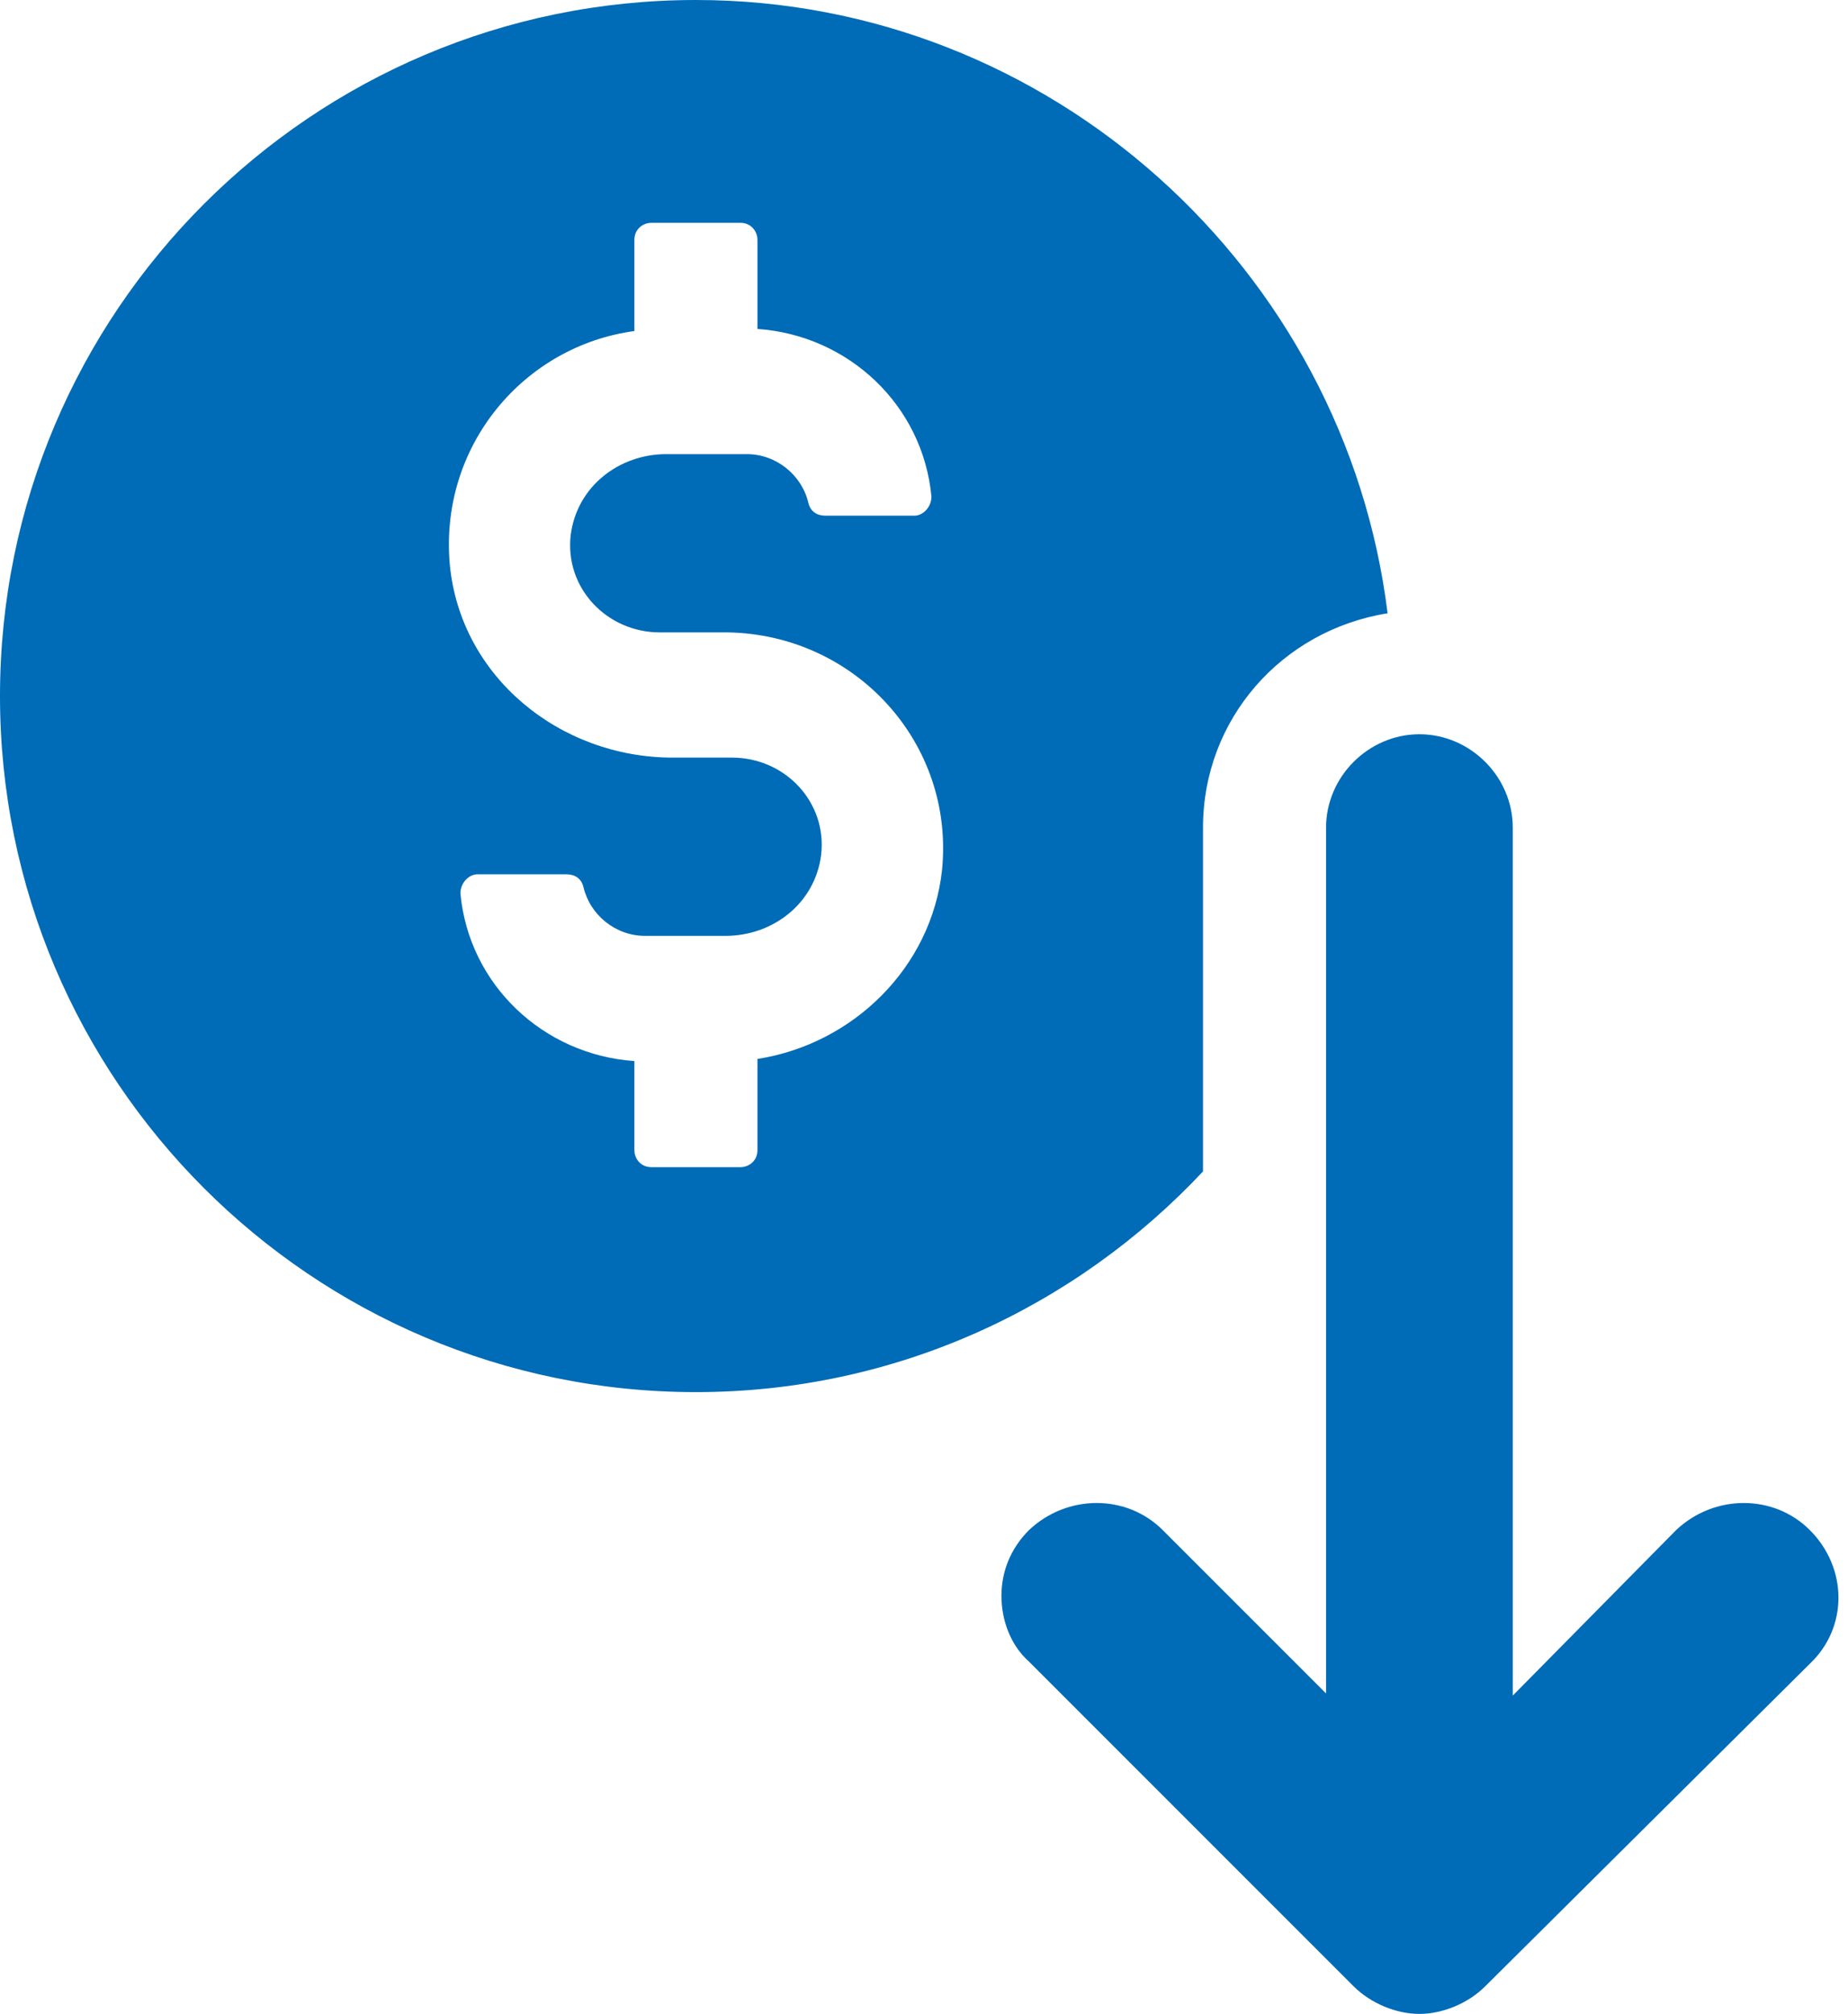
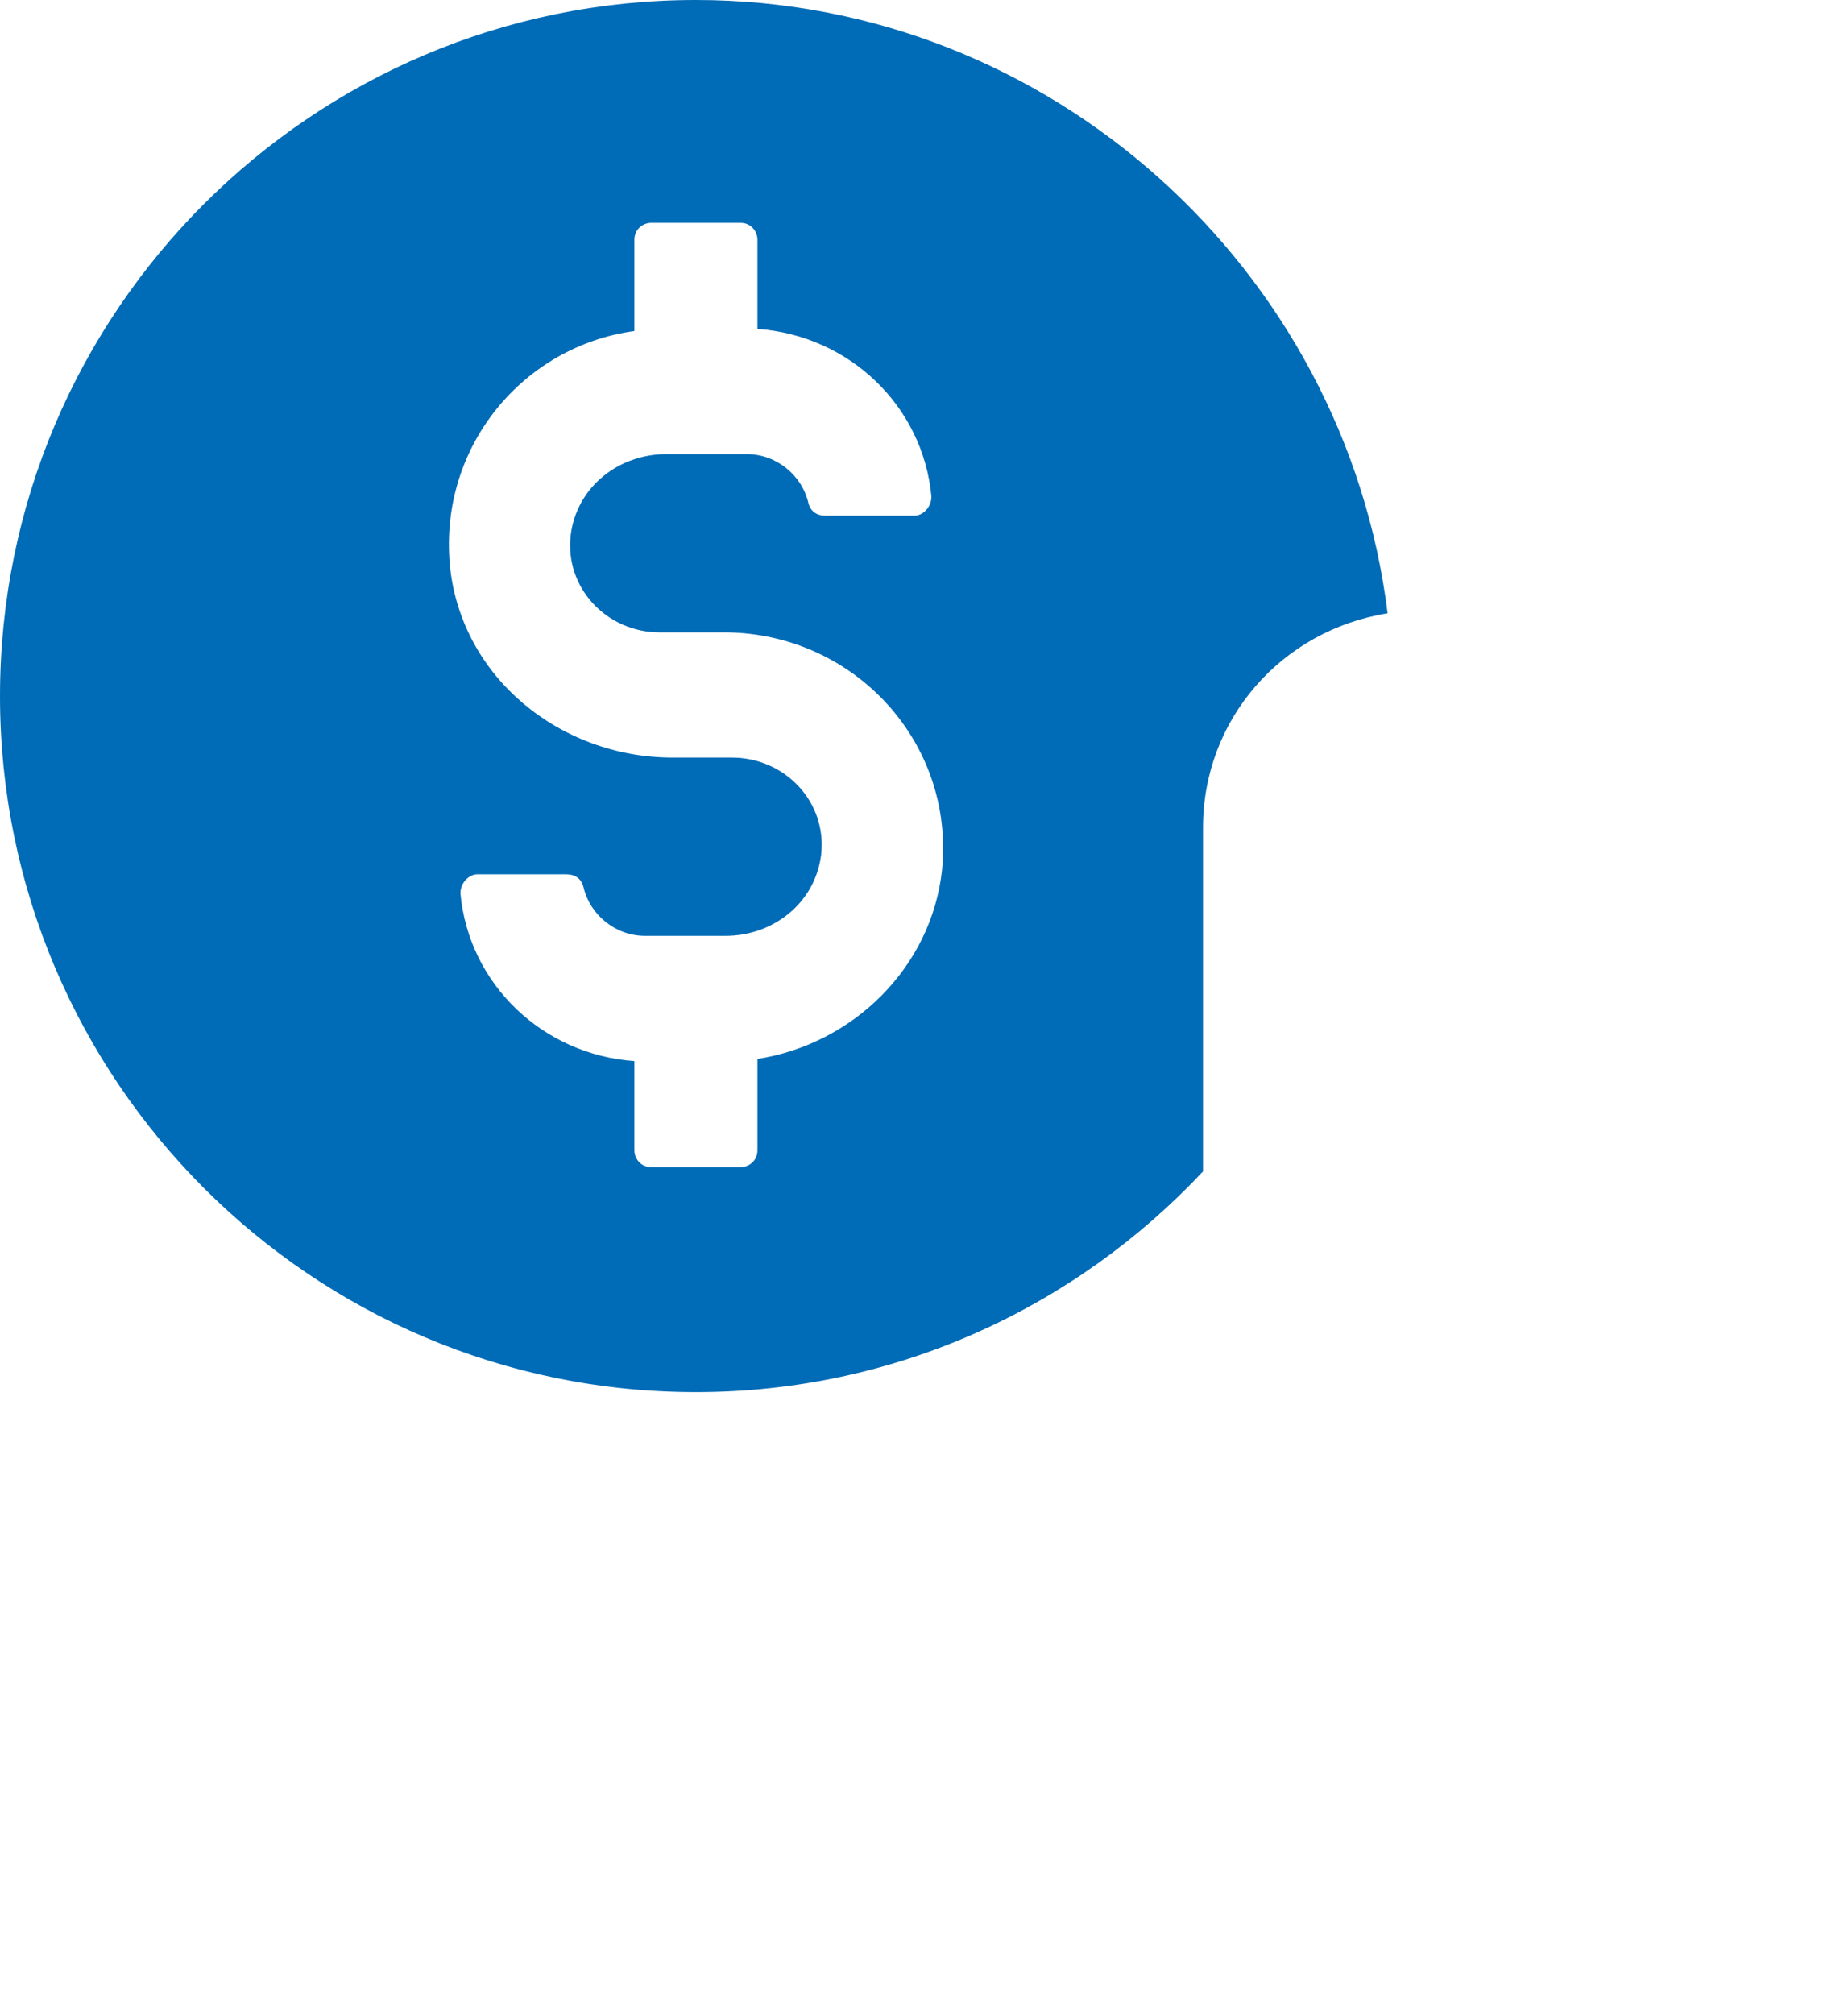
<svg xmlns="http://www.w3.org/2000/svg" fill="#006bb6" height="94.9" preserveAspectRatio="xMidYMid meet" version="1" viewBox="6.7 2.5 87.1 94.9" width="87.1" zoomAndPan="magnify">
  <g id="change1_1">
-     <path d="M92,74.6c-1.7-1.7-4.5-1.7-6.3,0L78,82.4V41.5c0-2.4-2-4.4-4.4-4.4s-4.4,2-4.4,4.4v40.8l-7.7-7.7c-1.7-1.7-4.5-1.7-6.3,0 c-0.9,0.9-1.3,2-1.3,3.1c0,1.1,0.4,2.3,1.3,3.1l15.3,15.3c0.8,0.8,2,1.3,3.1,1.3s2.3-0.5,3.1-1.3L92,80.9 C93.8,79.2,93.8,76.4,92,74.6z" />
    <path d="M63.4,57.7V41.5c0-5.1,3.7-9.3,8.7-10.1C70.1,15.2,56.2,2.5,39.5,2.5C21.4,2.5,6.7,17.2,6.7,35.3 c0,18.1,14.7,32.8,32.8,32.8C48.9,68.1,57.4,64.1,63.4,57.7z M51.1,43.5c-0.5,4.6-4.2,8.2-8.7,8.9v4.3c0,0.5-0.4,0.8-0.8,0.8h-4.2 c-0.5,0-0.8-0.4-0.8-0.8v-4.2c-4.3-0.3-7.8-3.6-8.2-7.9c0-0.5,0.4-0.9,0.8-0.9h4.2c0.4,0,0.7,0.2,0.8,0.6c0.3,1.3,1.5,2.3,2.9,2.3 h3.8c2.2,0,4.2-1.5,4.5-3.8c0.3-2.5-1.7-4.6-4.2-4.6h-2.8c-5.3,0-10-3.8-10.5-9.1c-0.5-5.6,3.5-10.3,8.7-11v-4.3 c0-0.5,0.4-0.8,0.8-0.8h4.2c0.5,0,0.8,0.4,0.8,0.8v4.2c4.3,0.3,7.8,3.6,8.2,7.9c0,0.5-0.4,0.9-0.8,0.9h-4.2c-0.4,0-0.7-0.2-0.8-0.6 c-0.3-1.3-1.5-2.3-2.9-2.3h-3.8c-2.2,0-4.2,1.5-4.5,3.8c-0.3,2.5,1.7,4.6,4.2,4.6h3.2v0C47,32.4,51.7,37.5,51.1,43.5z" />
  </g>
</svg>